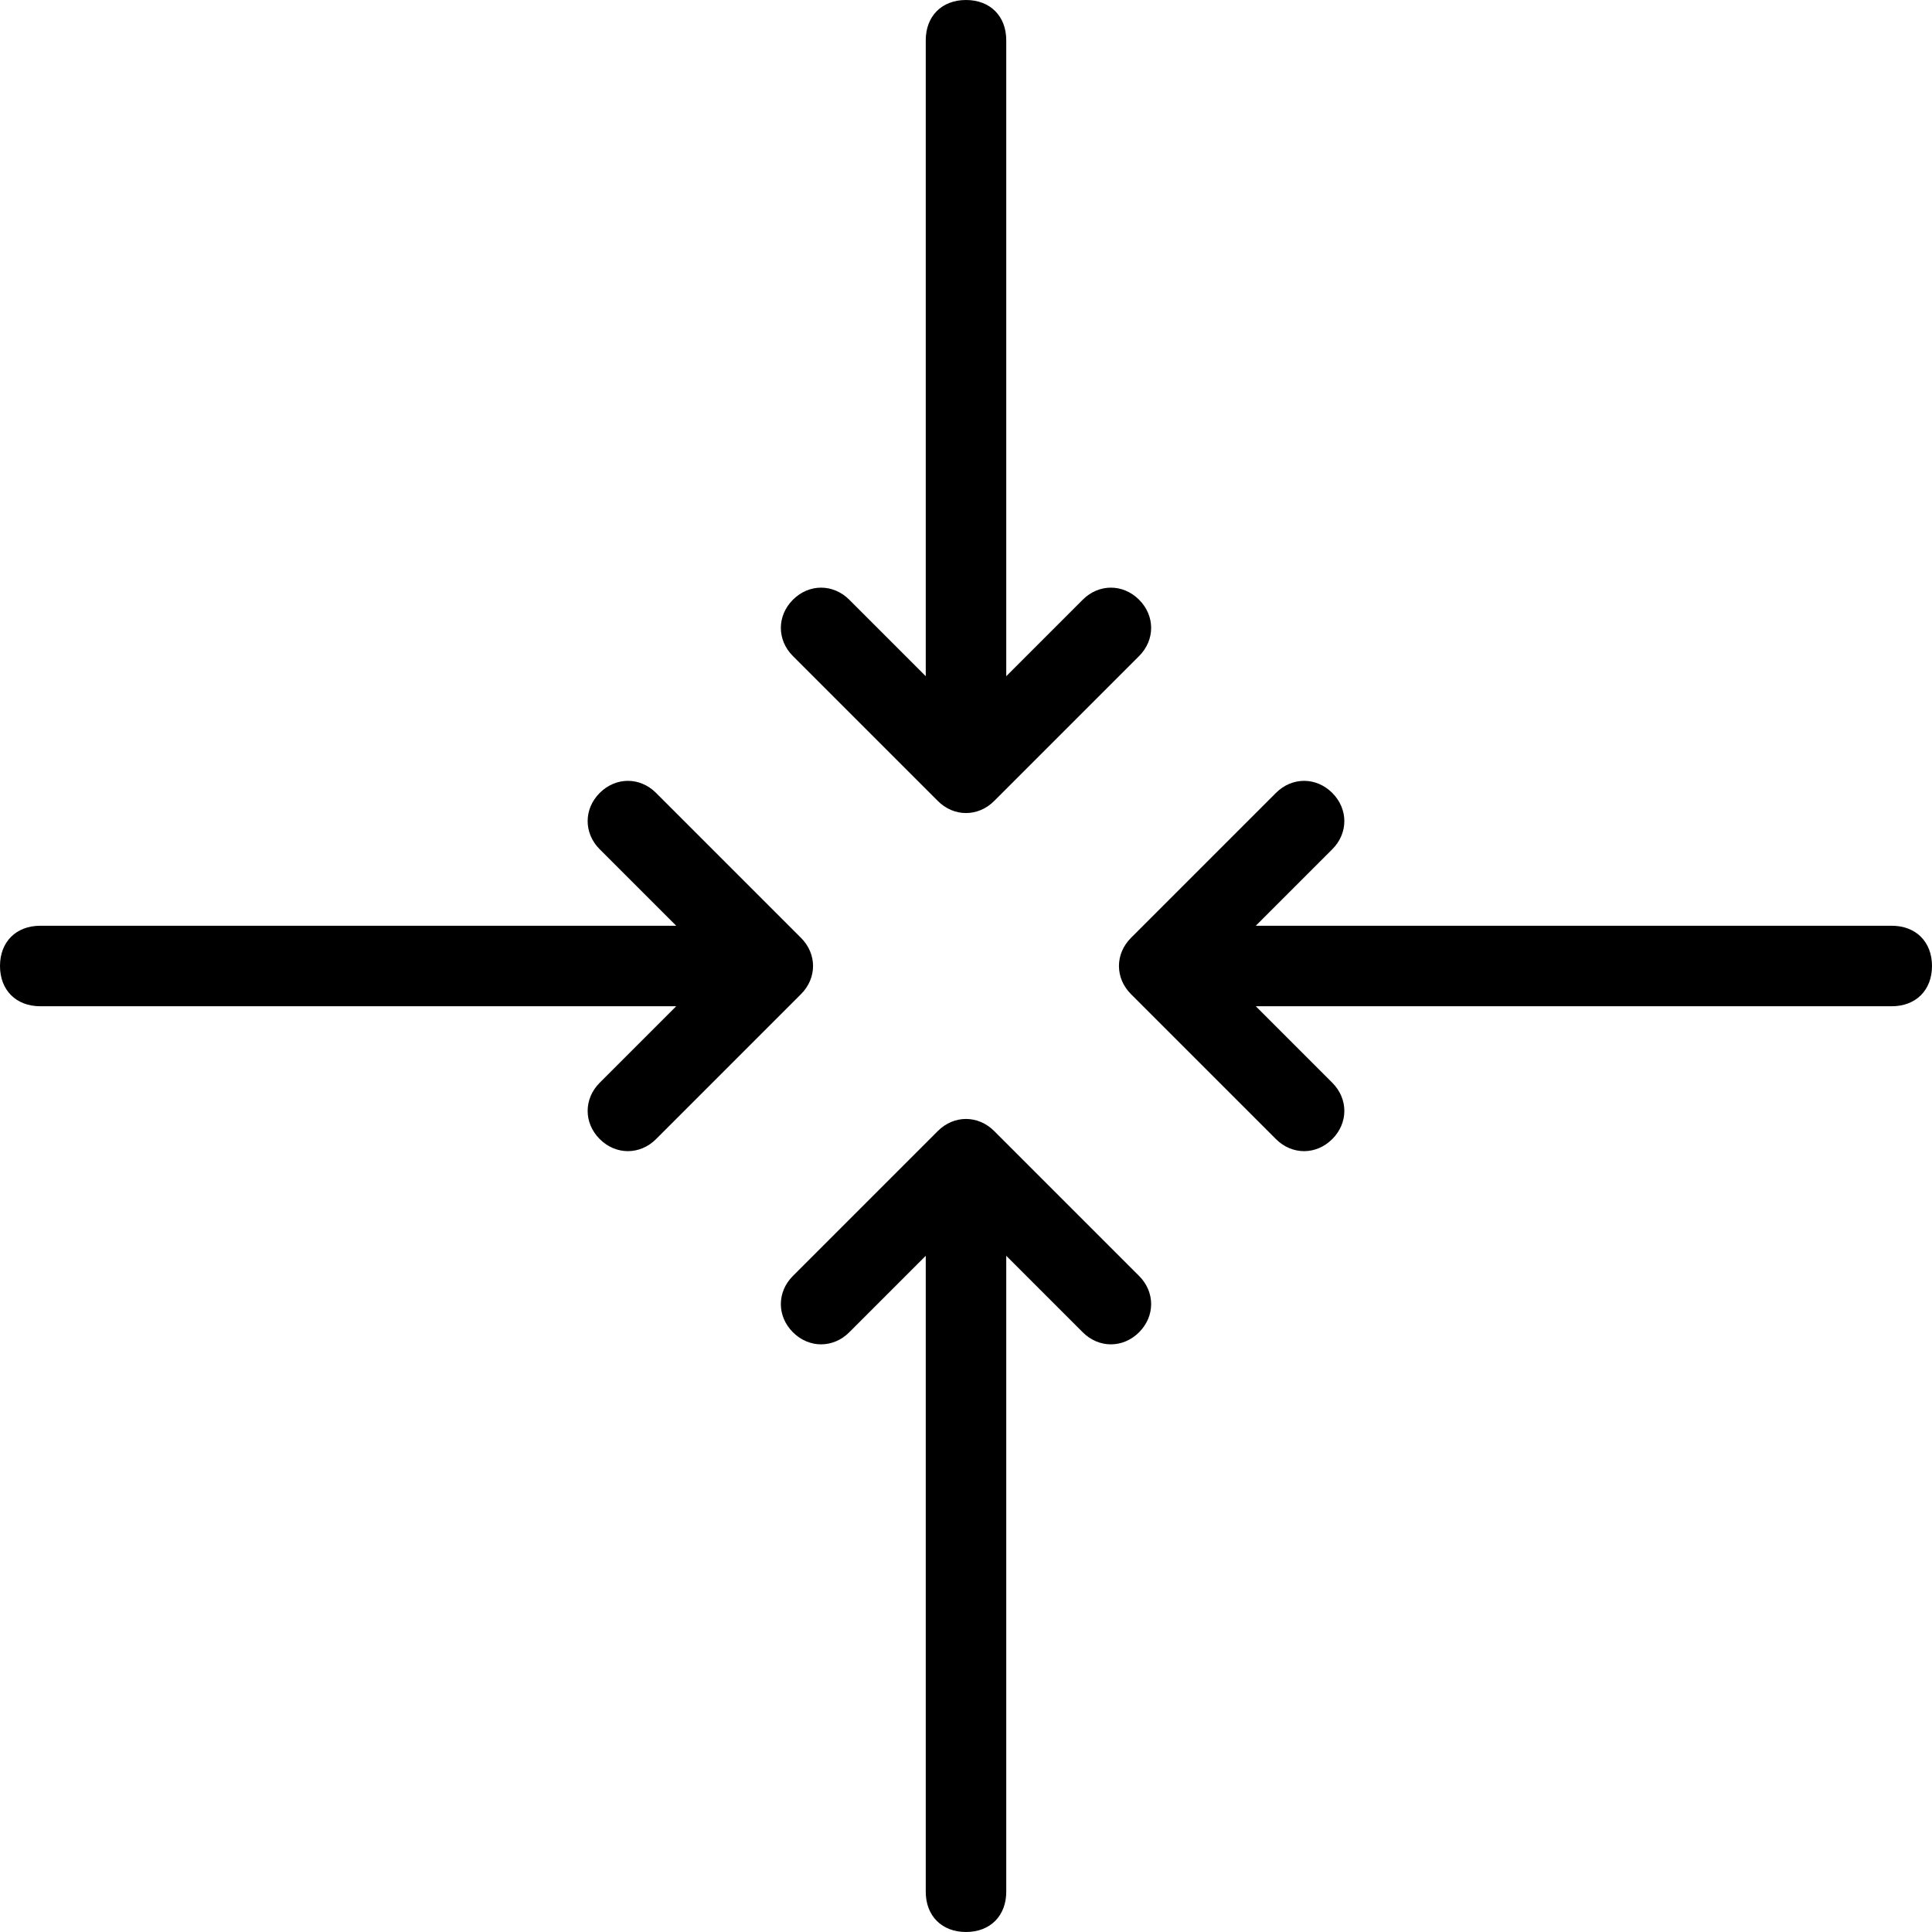
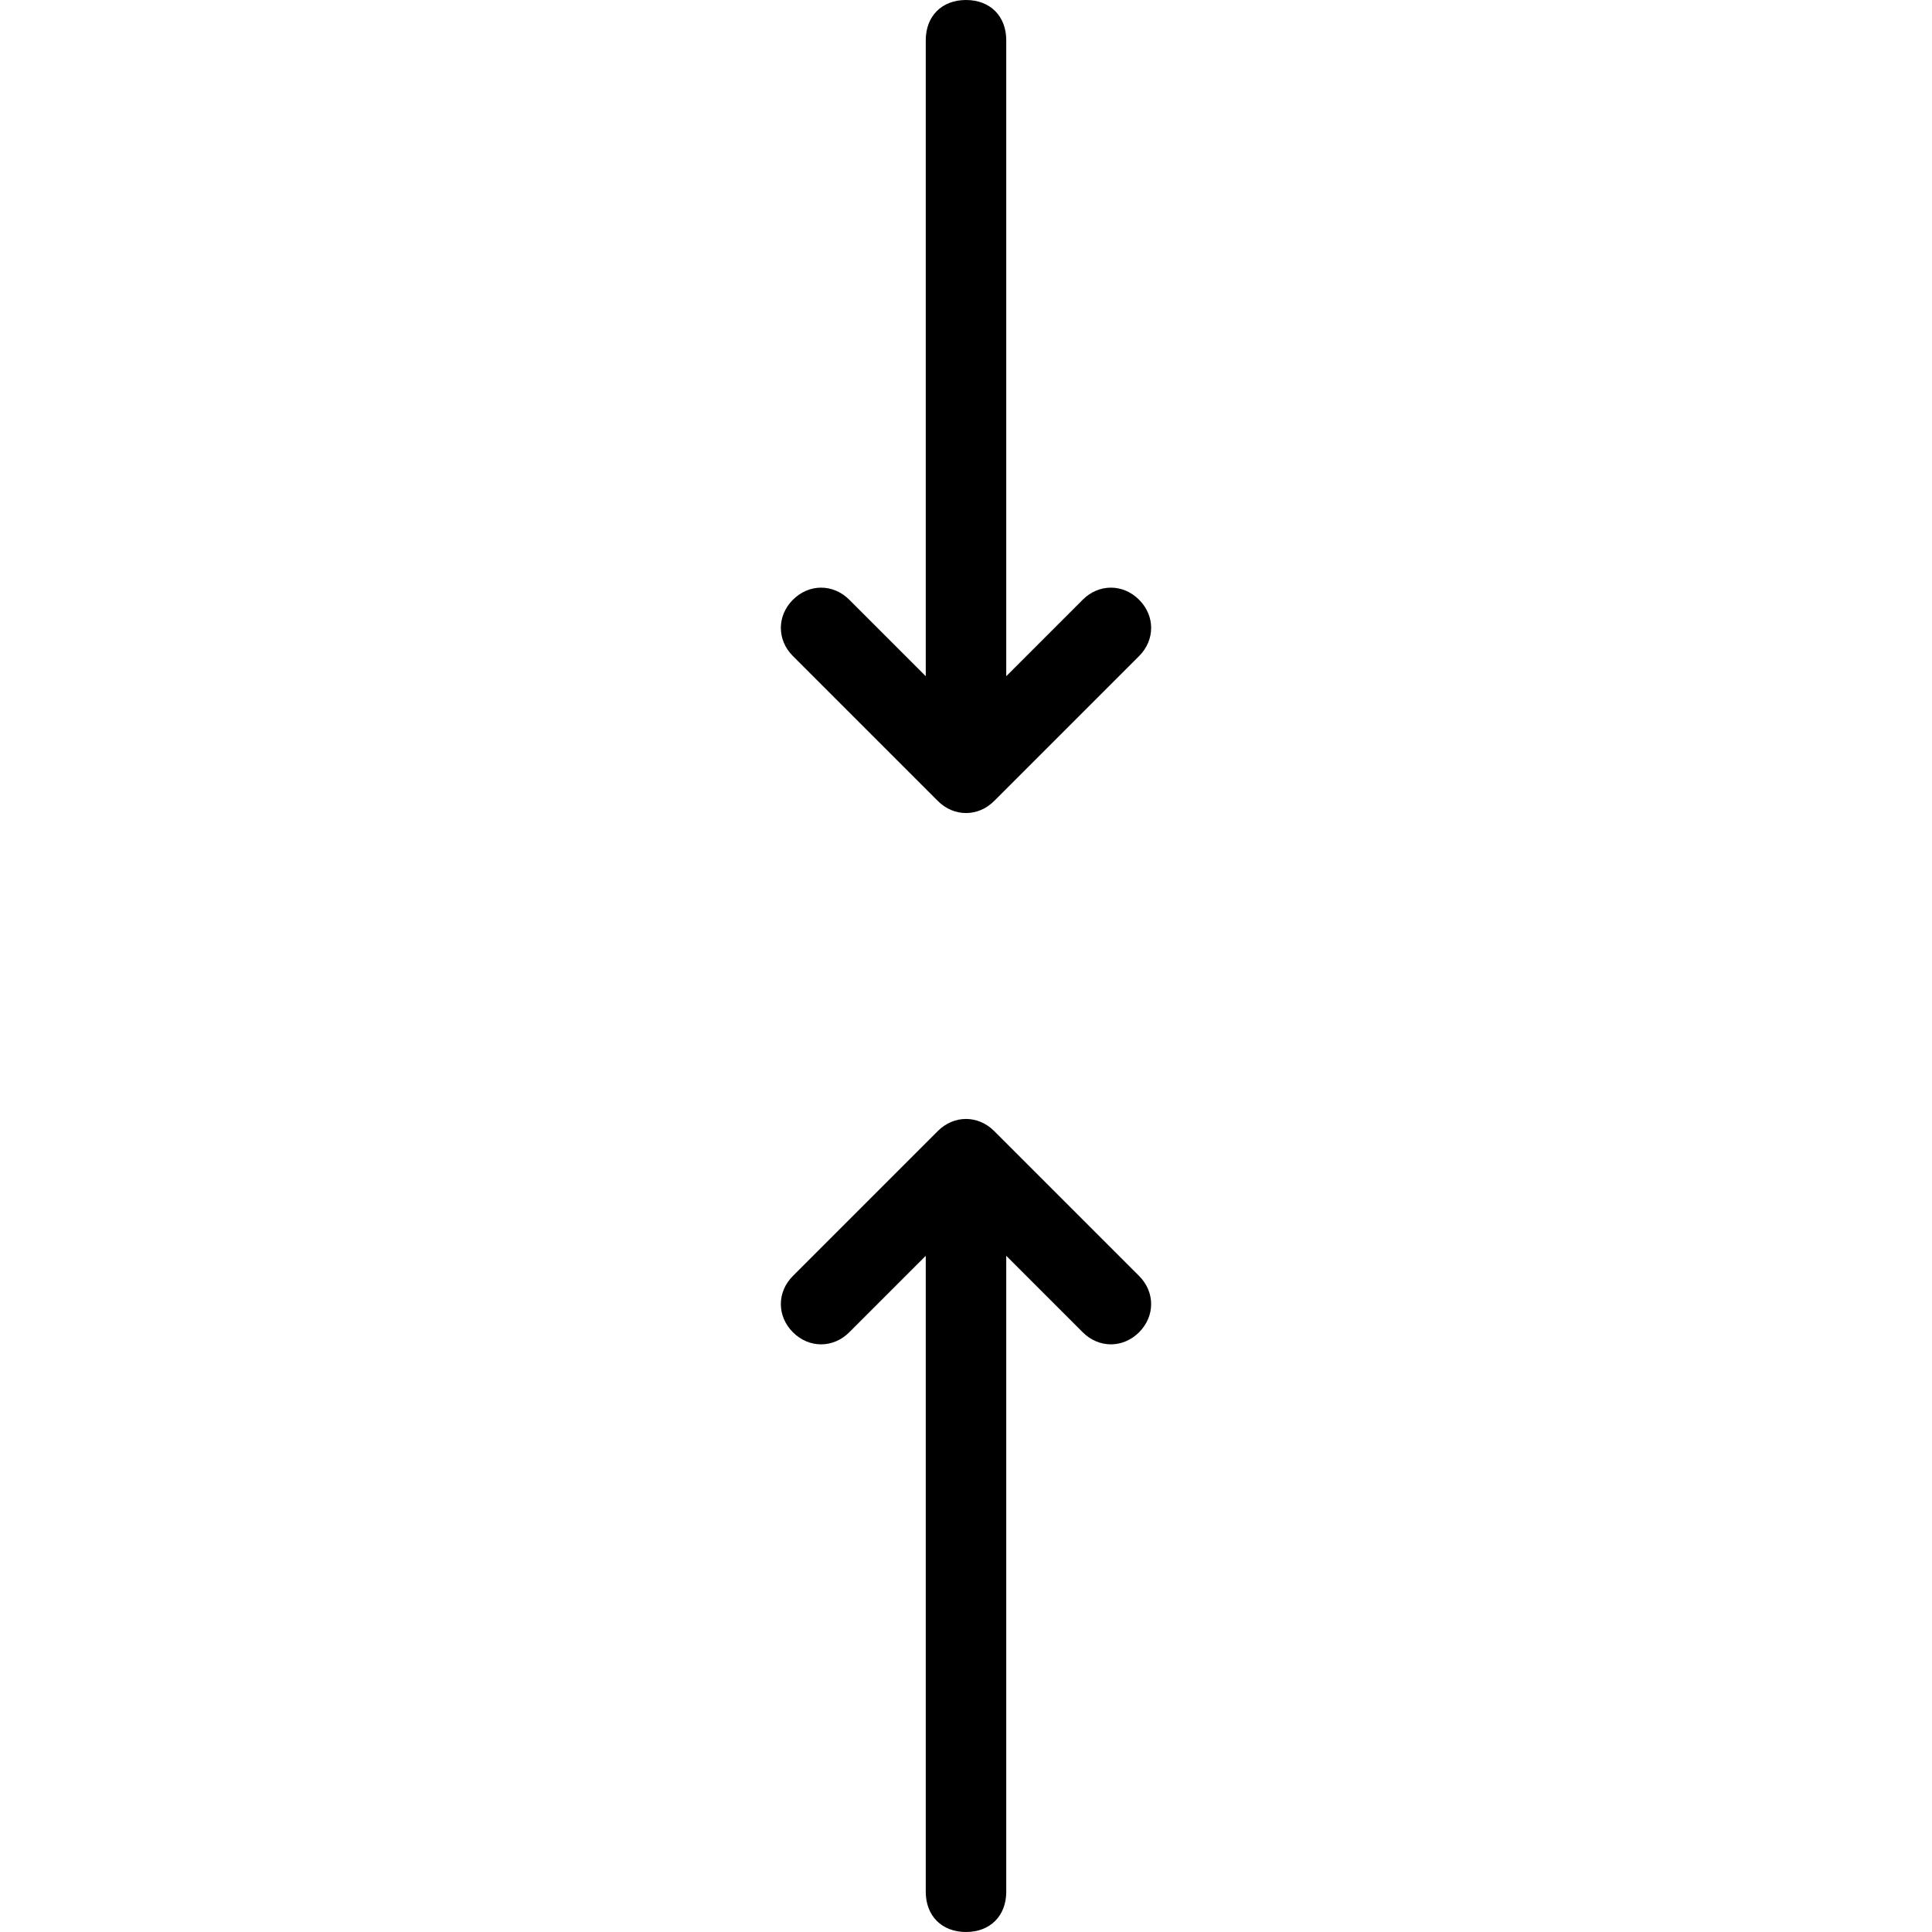
<svg xmlns="http://www.w3.org/2000/svg" id="Layer_1" style="enable-background:new 0 0 48 48;" version="1.1" viewBox="0 0 48 48" xml:space="preserve">
  <g>
-     <path d="M19.9,24.7c0.4-0.4,0.4-1,0-1.4c0,0,0,0,0,0l-3.6-3.6c-0.4-0.4-1-0.4-1.4,0c-0.4,0.4-0.4,1,0,1.4l1.9,1.9H1   c-0.6,0-1,0.4-1,1s0.4,1,1,1h15.8l-1.9,1.9c-0.4,0.4-0.4,1,0,1.4c0.4,0.4,1,0.4,1.4,0L19.9,24.7C19.9,24.7,19.9,24.7,19.9,24.7z" />
    <path d="M24.7,28.1C24.7,28.1,24.7,28.1,24.7,28.1c-0.4-0.4-1-0.4-1.4,0c0,0,0,0,0,0l-3.6,3.6c-0.4,0.4-0.4,1,0,1.4   c0.4,0.4,1,0.4,1.4,0l1.9-1.9V47c0,0.6,0.4,1,1,1s1-0.4,1-1V31.2l1.9,1.9c0.4,0.4,1,0.4,1.4,0c0.4-0.4,0.4-1,0-1.4L24.7,28.1z" />
-     <path d="M47,23H31.2l1.9-1.9c0.4-0.4,0.4-1,0-1.4c-0.4-0.4-1-0.4-1.4,0l-3.6,3.6c0,0,0,0,0,0c-0.4,0.4-0.4,1,0,1.4c0,0,0,0,0,0   l3.6,3.6c0.4,0.4,1,0.4,1.4,0c0.4-0.4,0.4-1,0-1.4L31.2,25H47c0.6,0,1-0.4,1-1S47.6,23,47,23z" />
    <path d="M23.3,19.9C23.3,19.9,23.3,19.9,23.3,19.9c0.4,0.4,1,0.4,1.4,0c0,0,0,0,0,0l3.6-3.6c0.4-0.4,0.4-1,0-1.4   c-0.4-0.4-1-0.4-1.4,0L25,16.8V1c0-0.6-0.4-1-1-1s-1,0.4-1,1v15.8l-1.9-1.9c-0.4-0.4-1-0.4-1.4,0c-0.4,0.4-0.4,1,0,1.4L23.3,19.9z" />
  </g>
</svg>